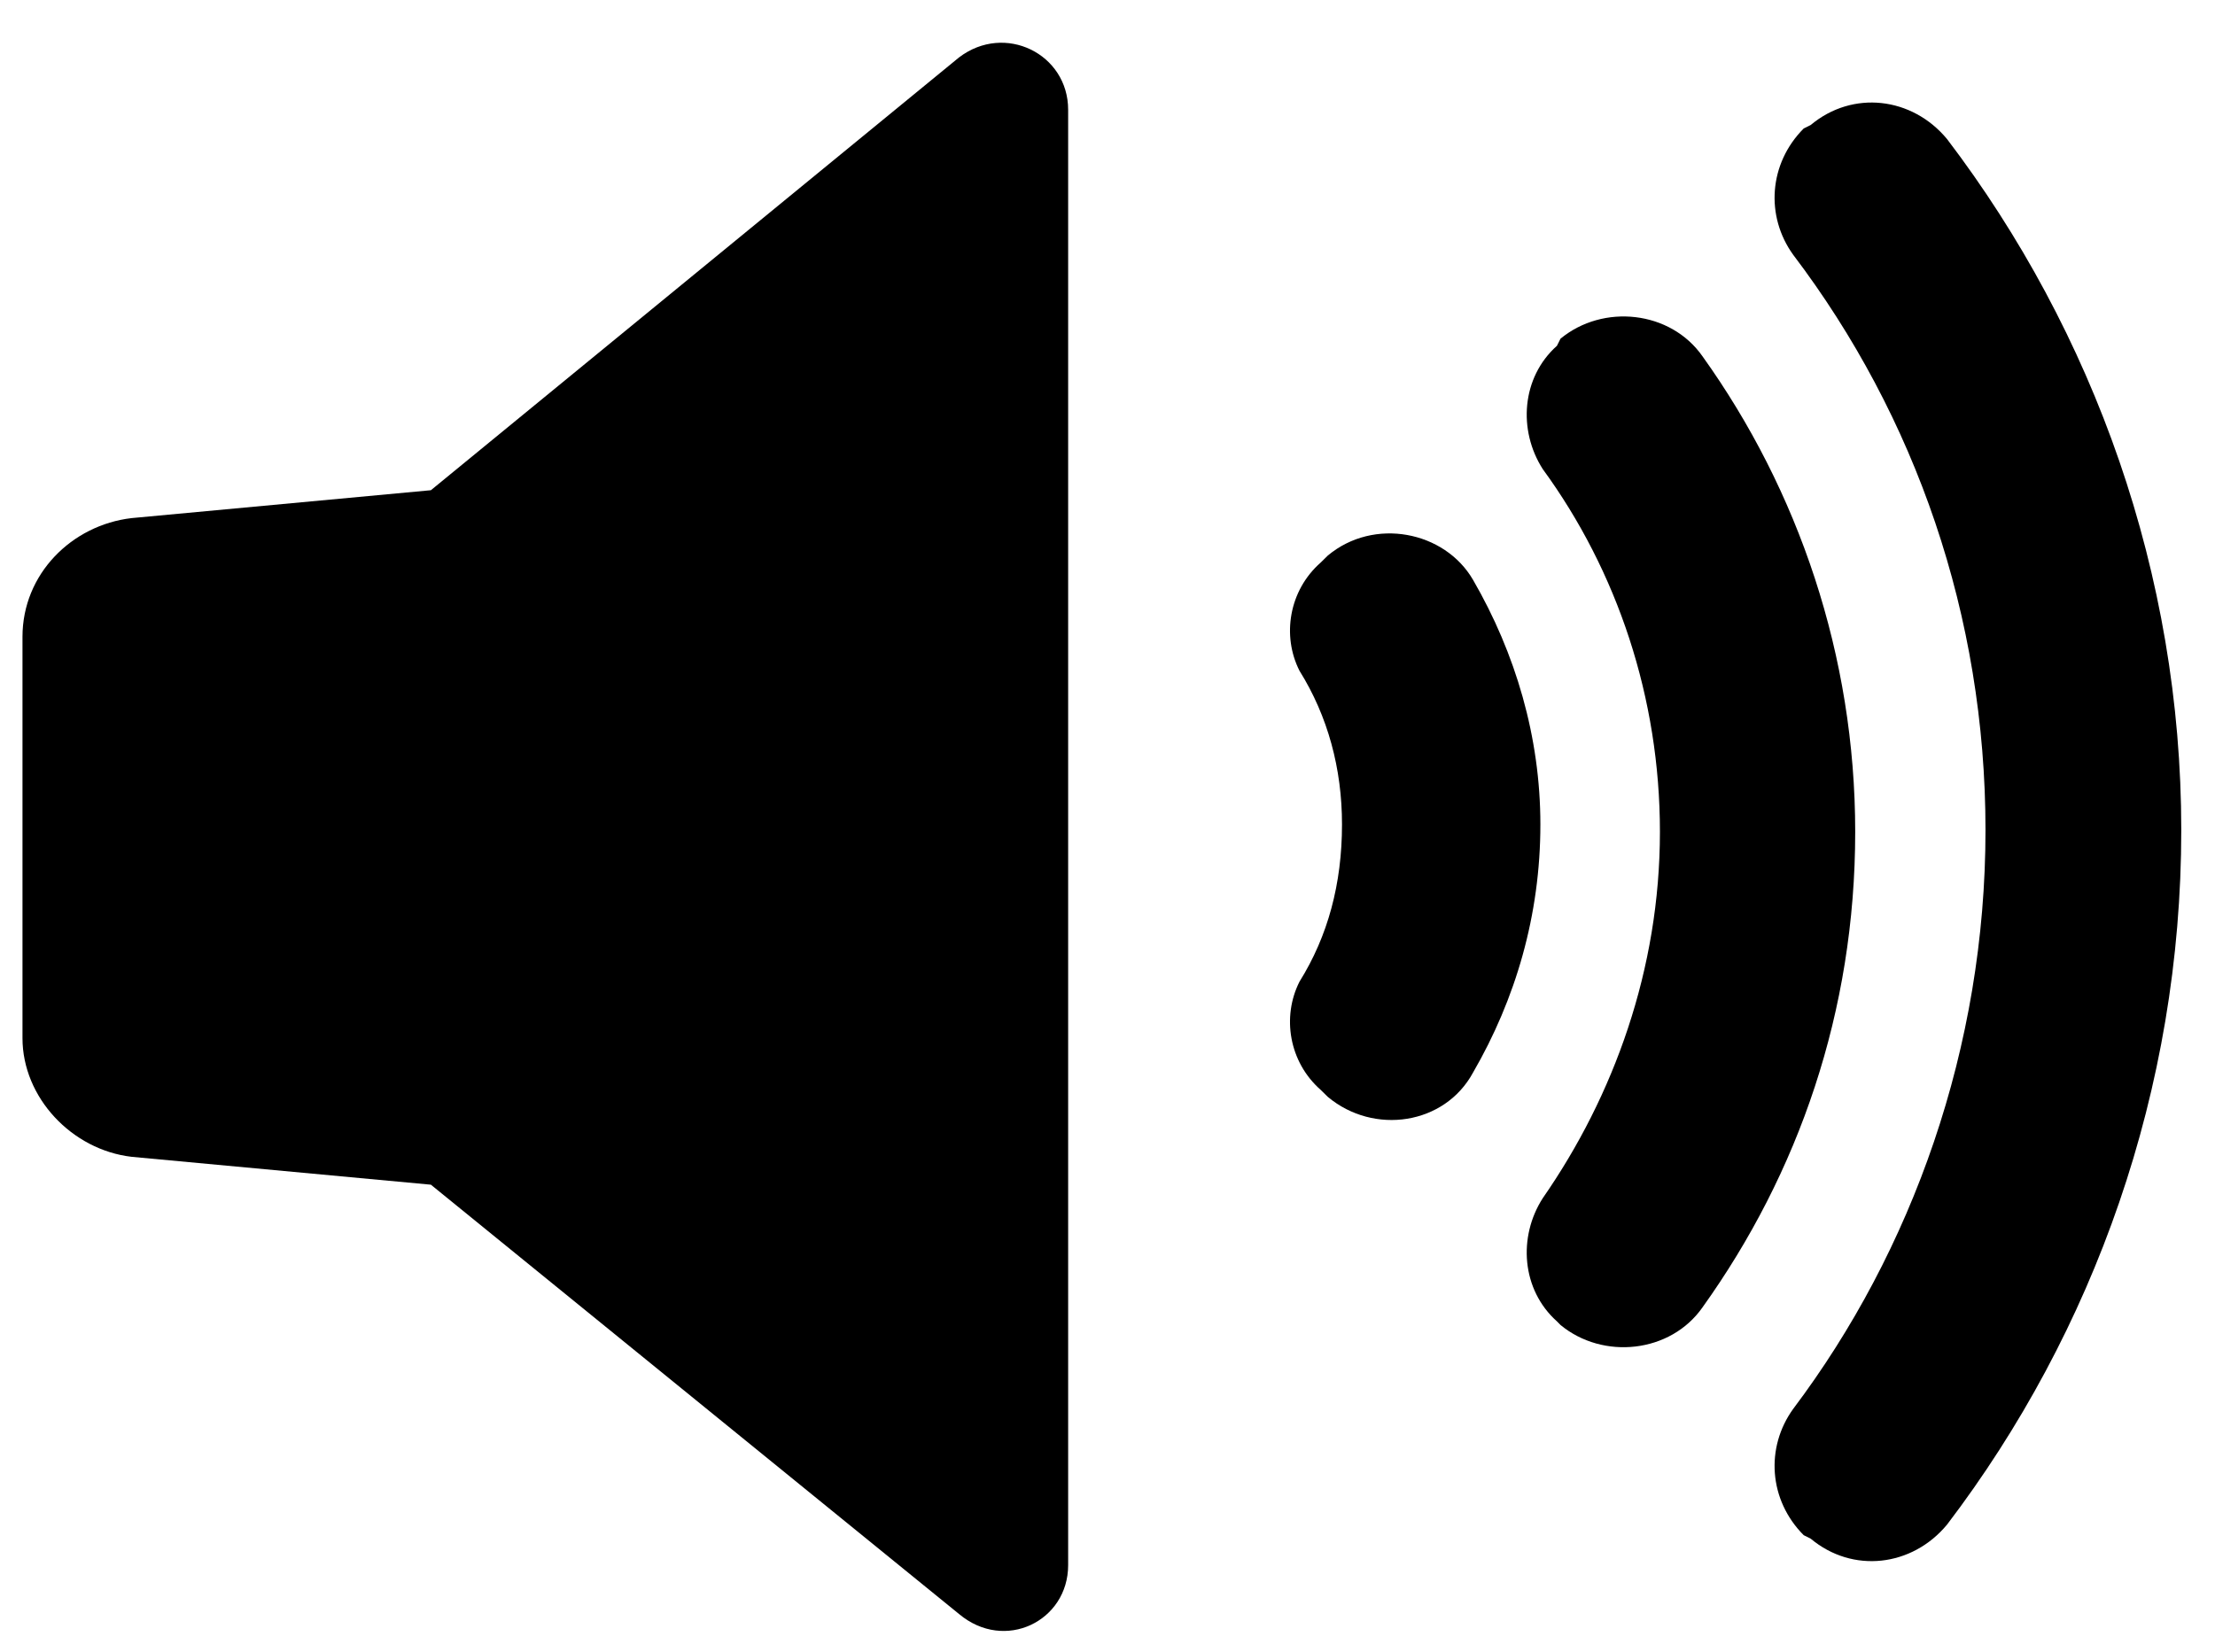
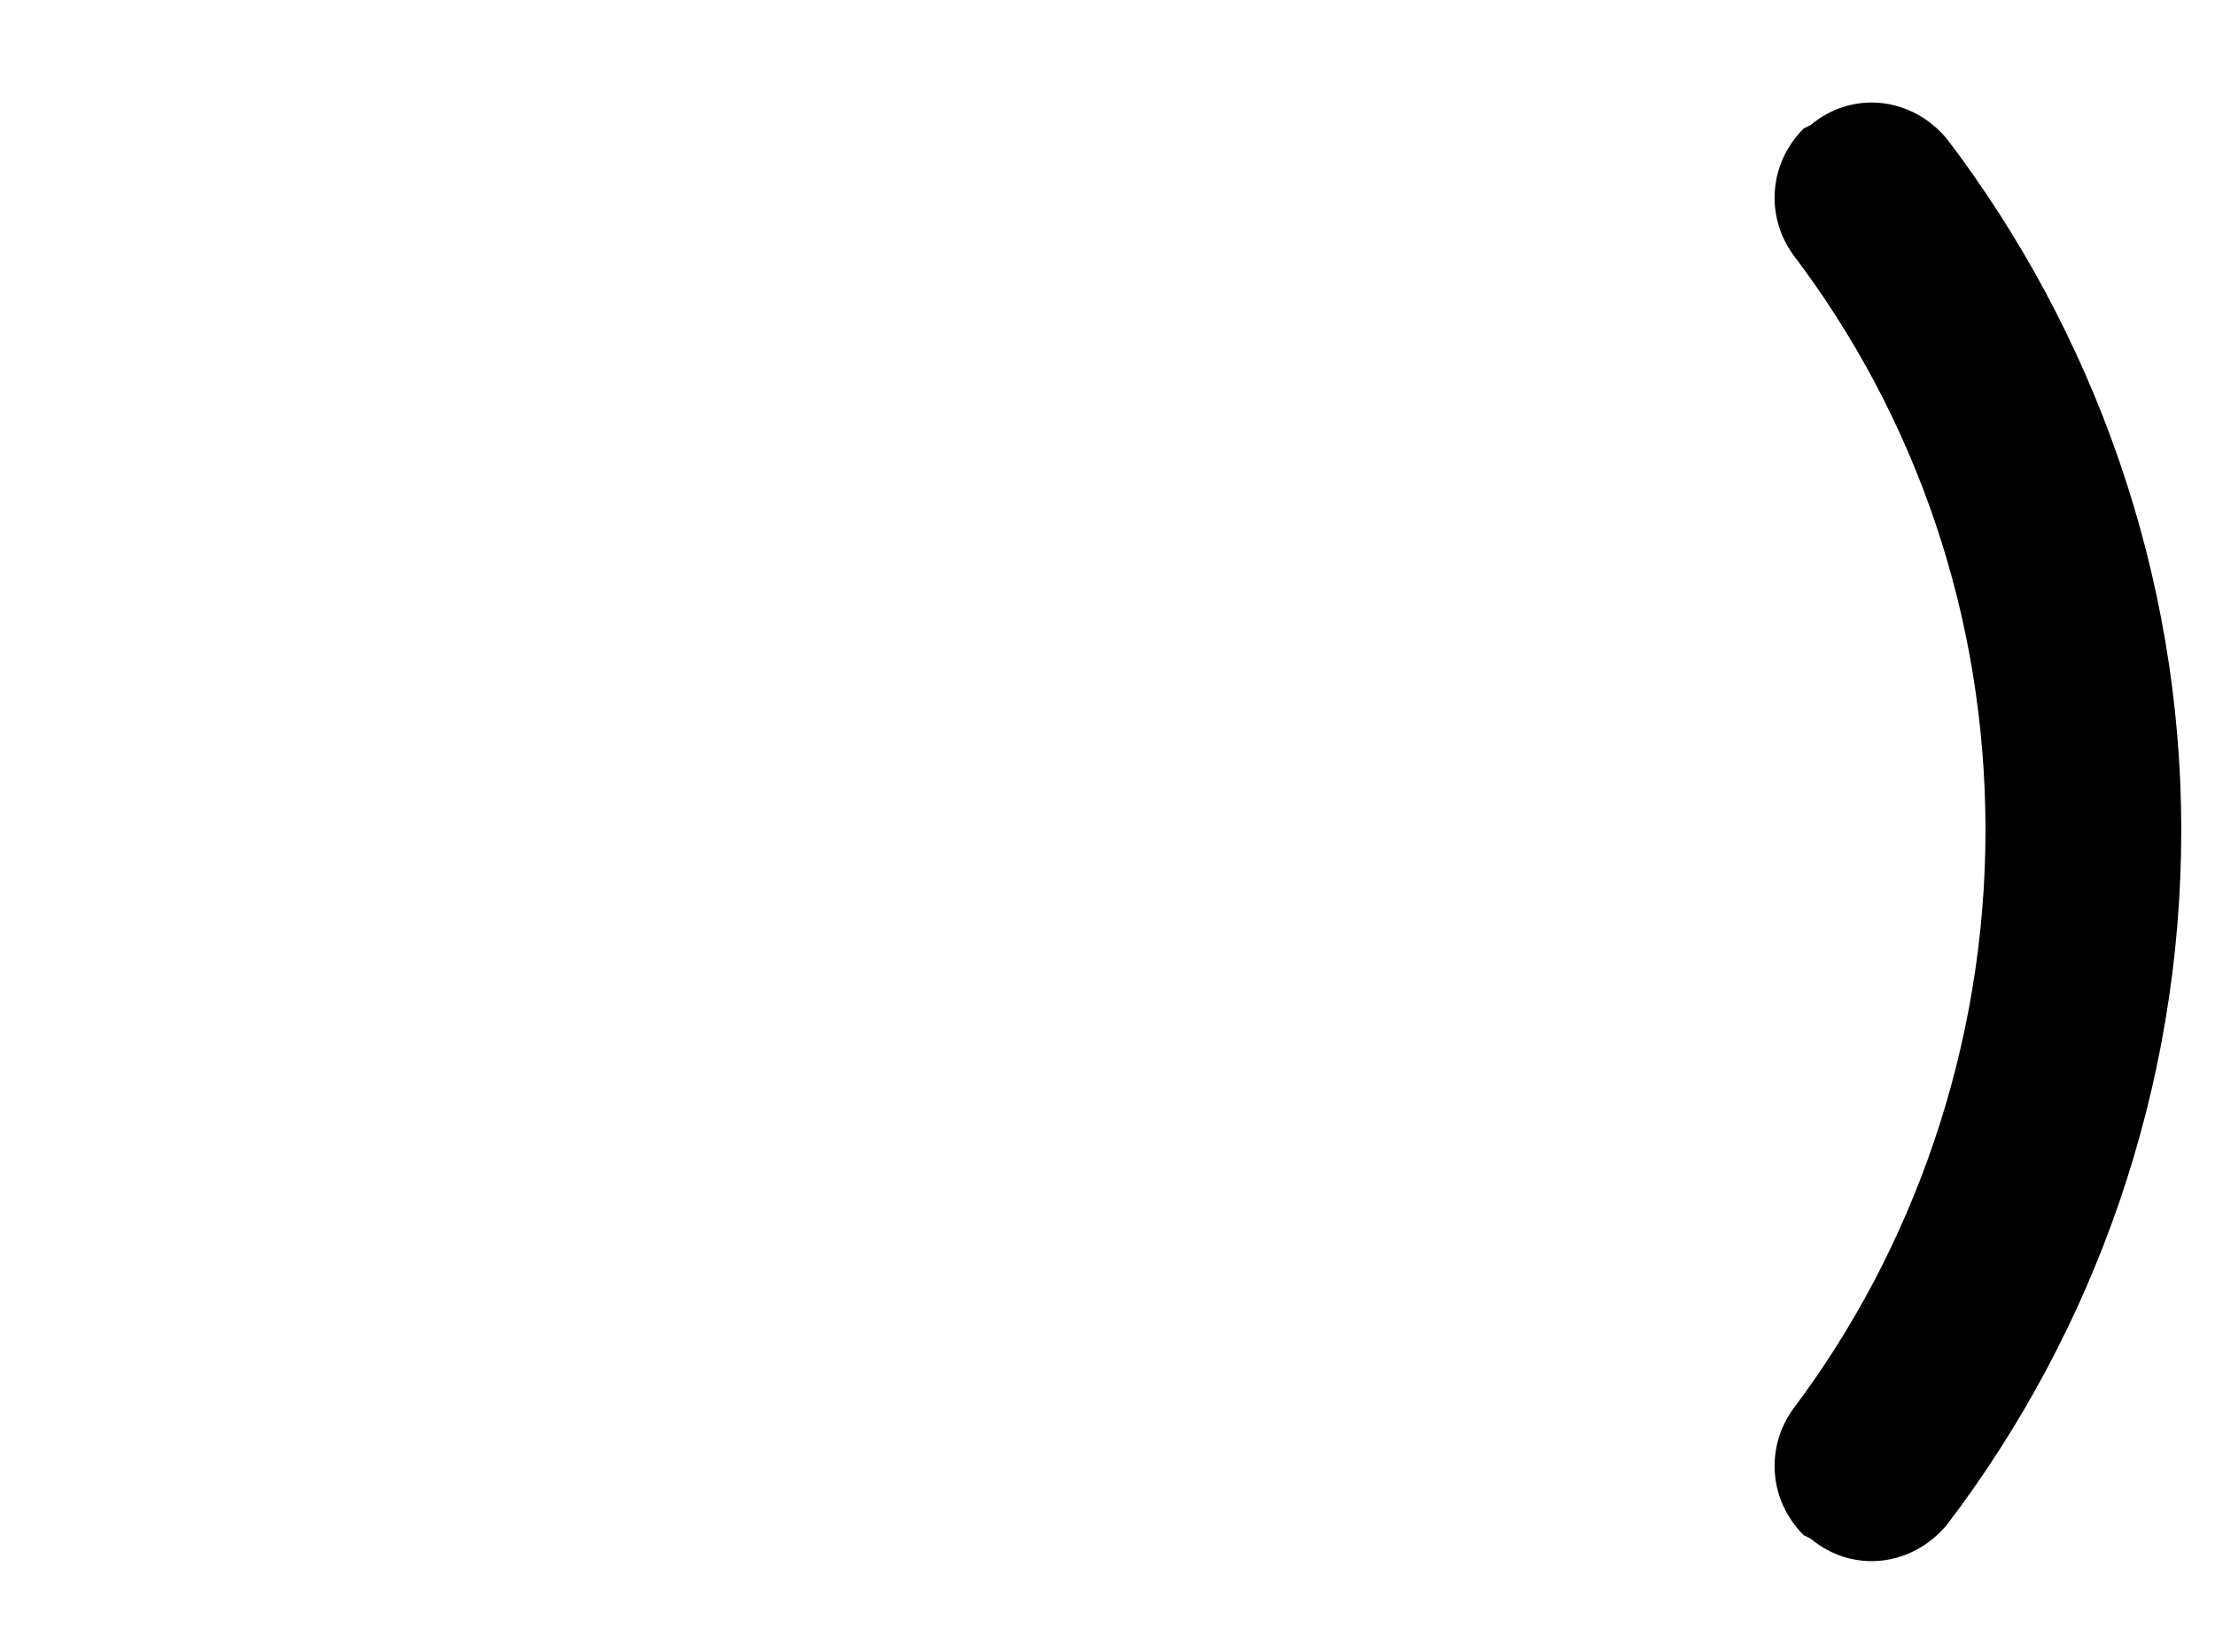
<svg xmlns="http://www.w3.org/2000/svg" width="197" height="147" xml:space="preserve" overflow="hidden">
  <g transform="translate(-233 -1507)">
    <g>
-       <path d="M318.293 1512.11 318.293 1512.11 271.323 1550.61 244.707 1553.09C239.384 1553.71 235 1558.06 235 1563.65L235 1599.35C235 1604.63 239.384 1609.29 244.707 1609.91L271.323 1612.39 318.293 1650.58C322.364 1654 328 1651.21 328 1646.24L328 1516.76C328 1511.79 322.364 1509 318.293 1512.11Z" fill="#000000" fill-rule="evenodd" fill-opacity="1" />
-       <path d="M364.014 1558.59 364.014 1558.59C361.493 1554.24 355.192 1553 351.096 1556.42L350.466 1557.04C347.63 1559.53 347 1563.57 348.575 1566.67 351.096 1570.71 352.356 1575.37 352.356 1580.34 352.356 1585.63 351.096 1590.29 348.575 1594.33 347 1597.44 347.63 1601.47 350.466 1603.96L351.096 1604.58C355.192 1608 361.493 1607.07 364.014 1602.41 367.794 1595.88 370 1588.42 370 1580.34 370 1572.58 367.794 1565.12 364.014 1558.59Z" fill="#000000" fill-rule="evenodd" fill-opacity="1" />
-       <path d="M384.421 1538.7 384.421 1538.7C381.579 1534.63 375.579 1534 371.79 1537.13L371.474 1537.76C368.316 1540.58 368 1545.28 370.211 1548.73 376.842 1557.81 380.632 1569.09 380.632 1581 380.632 1593.22 376.526 1604.5 370.211 1613.59 368 1617.03 368.316 1621.73 371.474 1624.55L371.79 1624.87C375.579 1628 381.579 1627.37 384.421 1623.3 392.947 1611.39 398 1596.98 398 1581 398 1565.33 392.947 1550.61 384.421 1538.7Z" fill="#000000" fill-rule="evenodd" fill-opacity="1" />
      <path d="M406.168 1519.37 406.168 1519.37C403.059 1515.62 397.773 1515 394.042 1518.12L393.42 1518.43C390.311 1521.55 390 1526.23 392.488 1529.67 403.37 1544.02 409.588 1561.81 409.588 1580.84 409.588 1600.19 403.059 1618.29 392.488 1632.33 390 1635.77 390.311 1640.45 393.42 1643.57L394.042 1643.88C397.773 1647 403.059 1646.38 406.168 1642.63 419.227 1625.47 427 1603.94 427 1580.84 427 1558.06 419.227 1536.53 406.168 1519.37Z" fill="#000000" fill-rule="evenodd" fill-opacity="1" />
    </g>
  </g>
</svg>